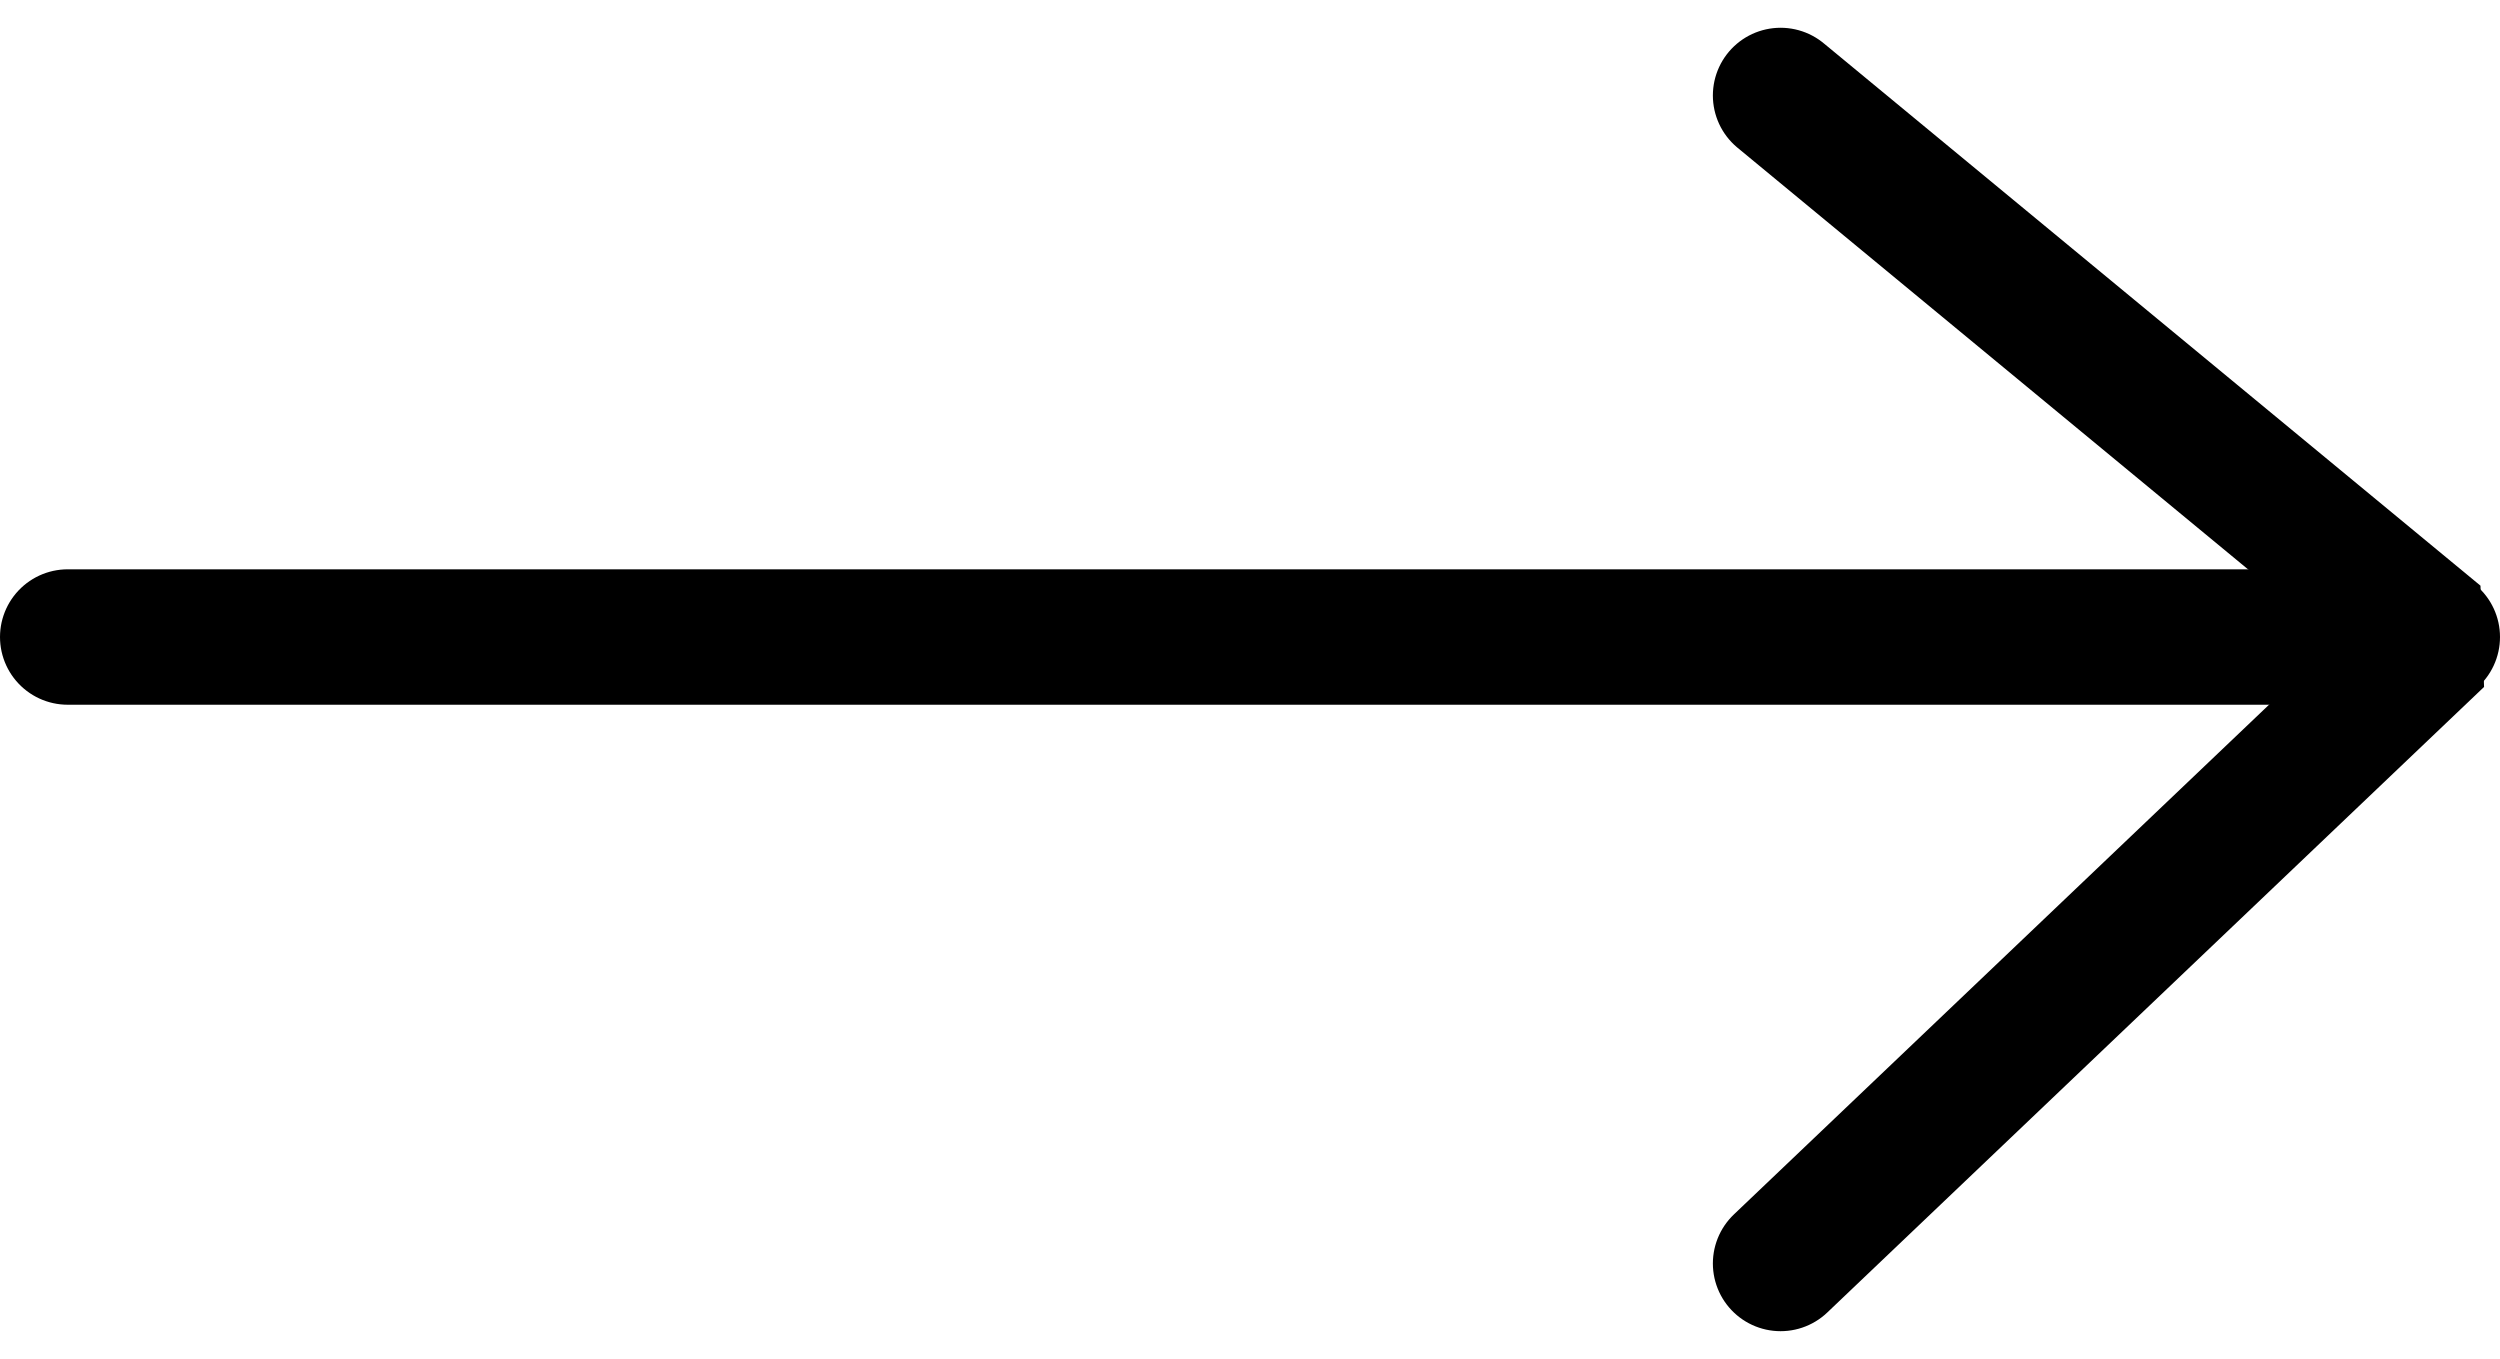
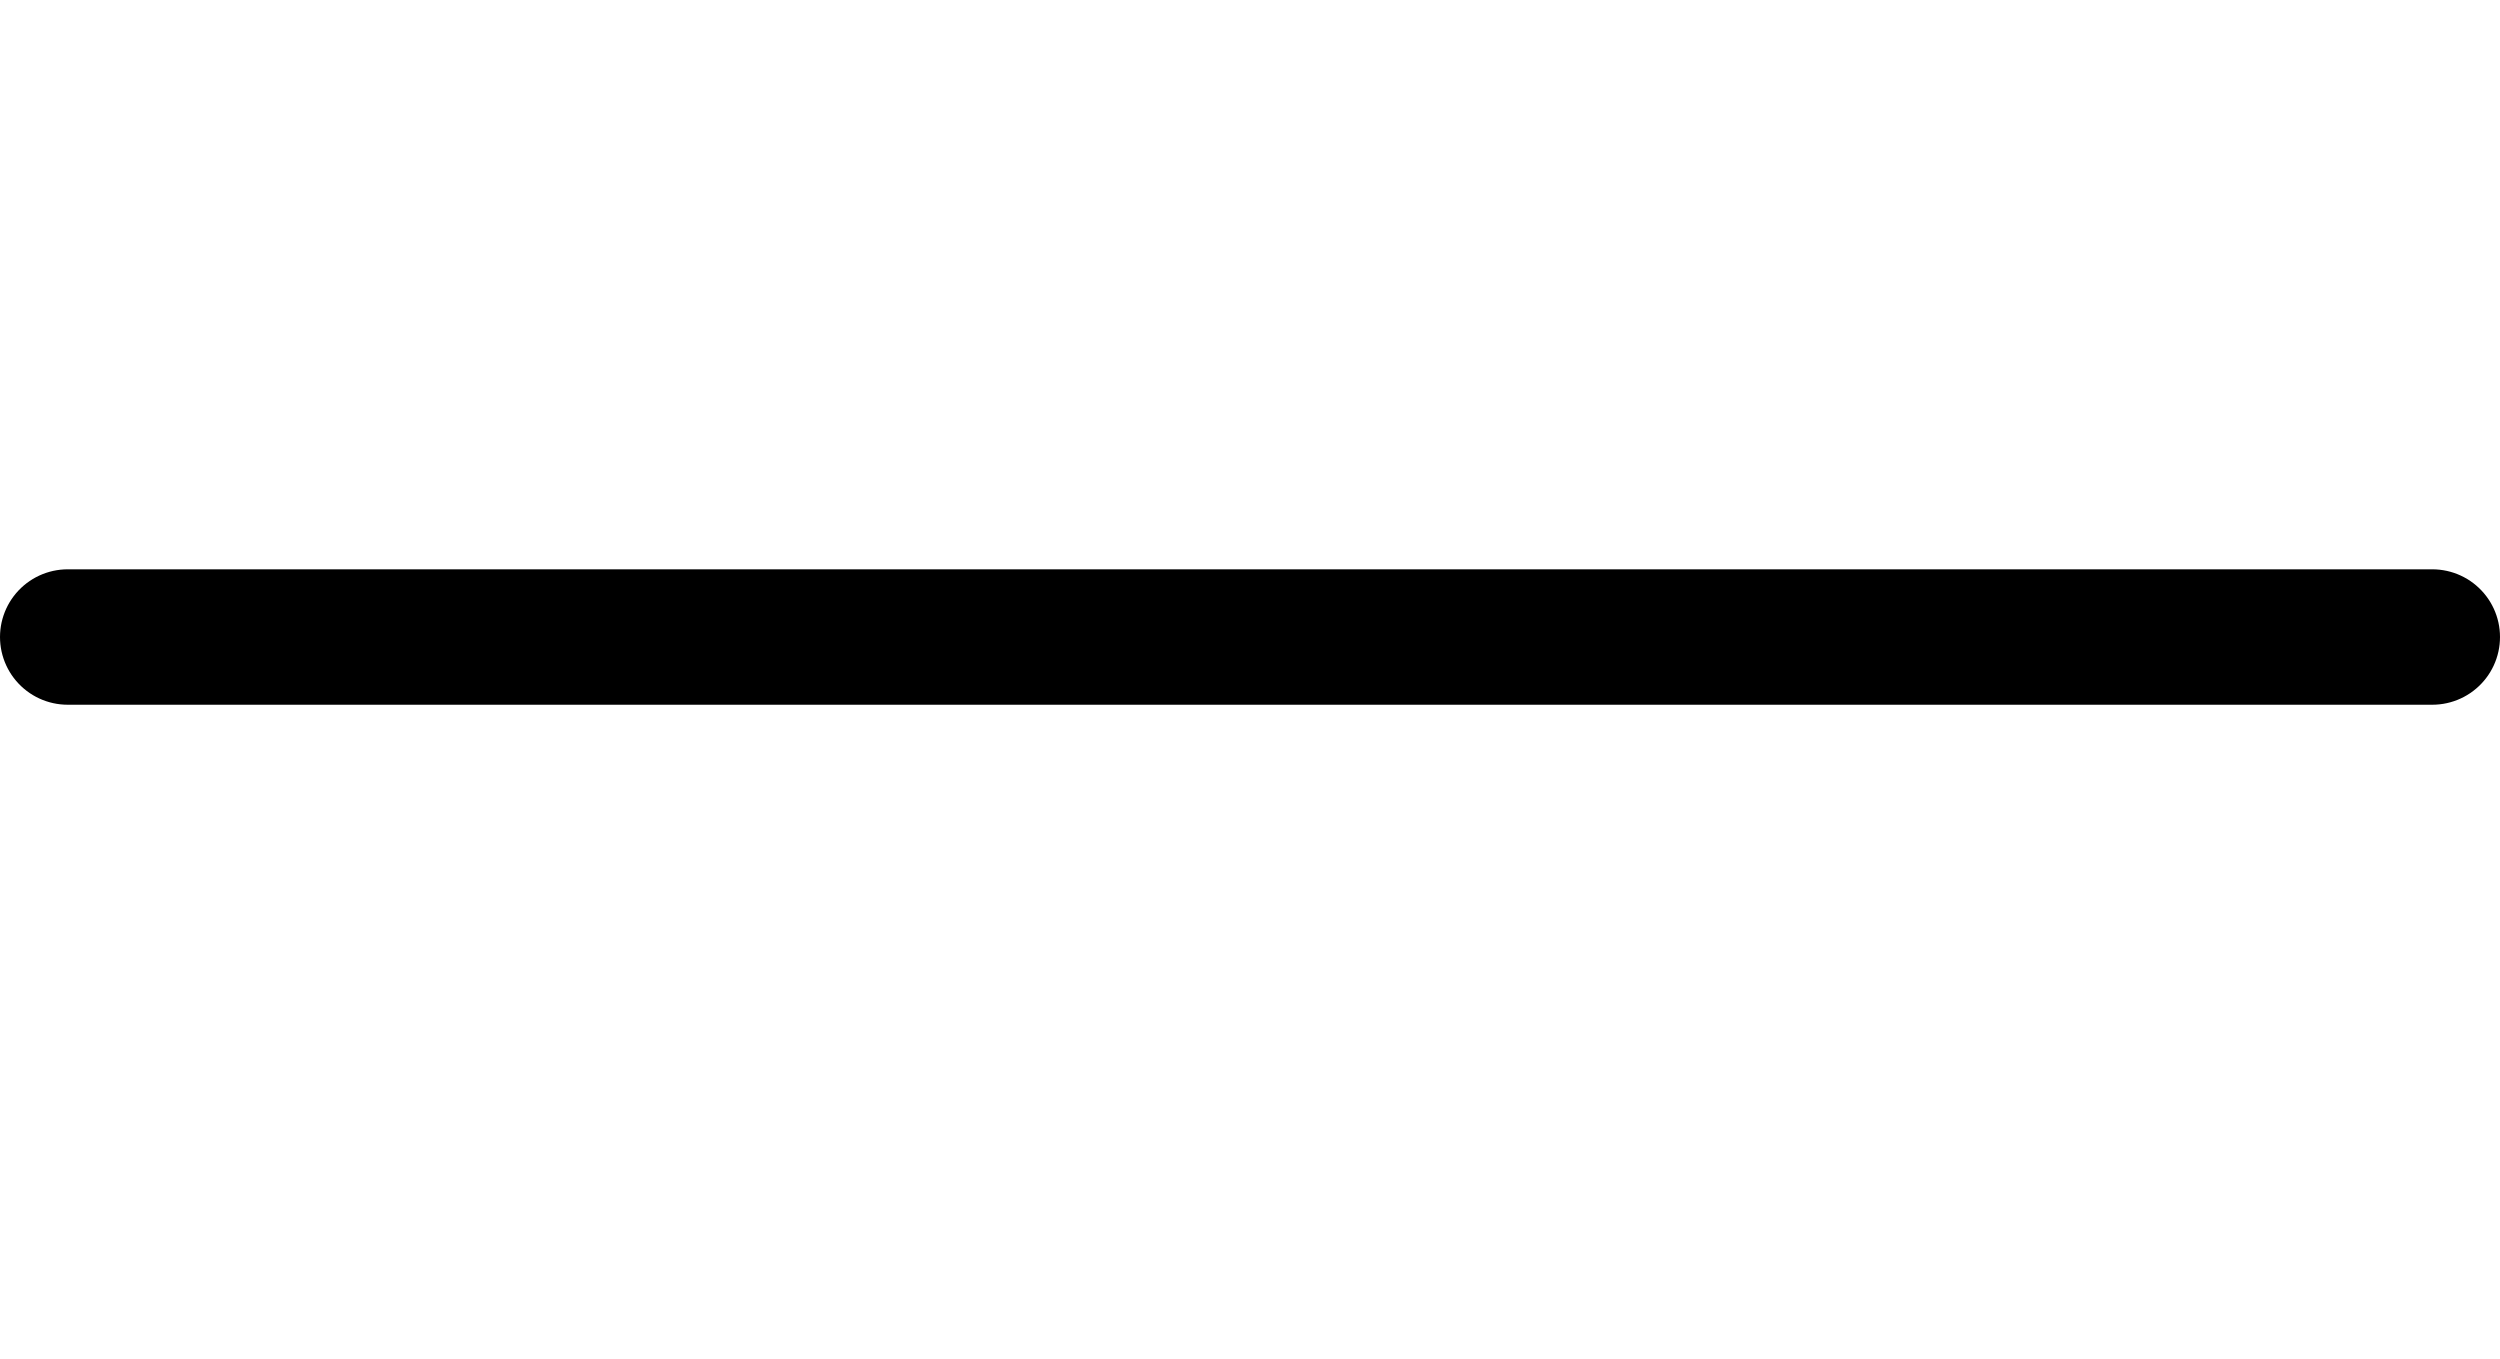
<svg xmlns="http://www.w3.org/2000/svg" width="36.922" height="20.071" viewBox="0 0 36.922 20.071">
  <g id="Gruppe_440" data-name="Gruppe 440" transform="translate(-1844.316 -5719.668)">
    <path id="Pfad_366" data-name="Pfad 366" d="M6386.207-4520.824h34.922" transform="translate(-4540.891 10249.9)" fill="none" stroke="#000" stroke-linecap="round" stroke-width="2" />
-     <path id="Pfad_367" data-name="Pfad 367" d="M6413.613-4535.6l9.7,8.011-9.7,9.239" transform="translate(-4543 10256.678)" fill="none" stroke="#000" stroke-linecap="round" stroke-linejoin="bevel" stroke-width="2" />
  </g>
</svg>